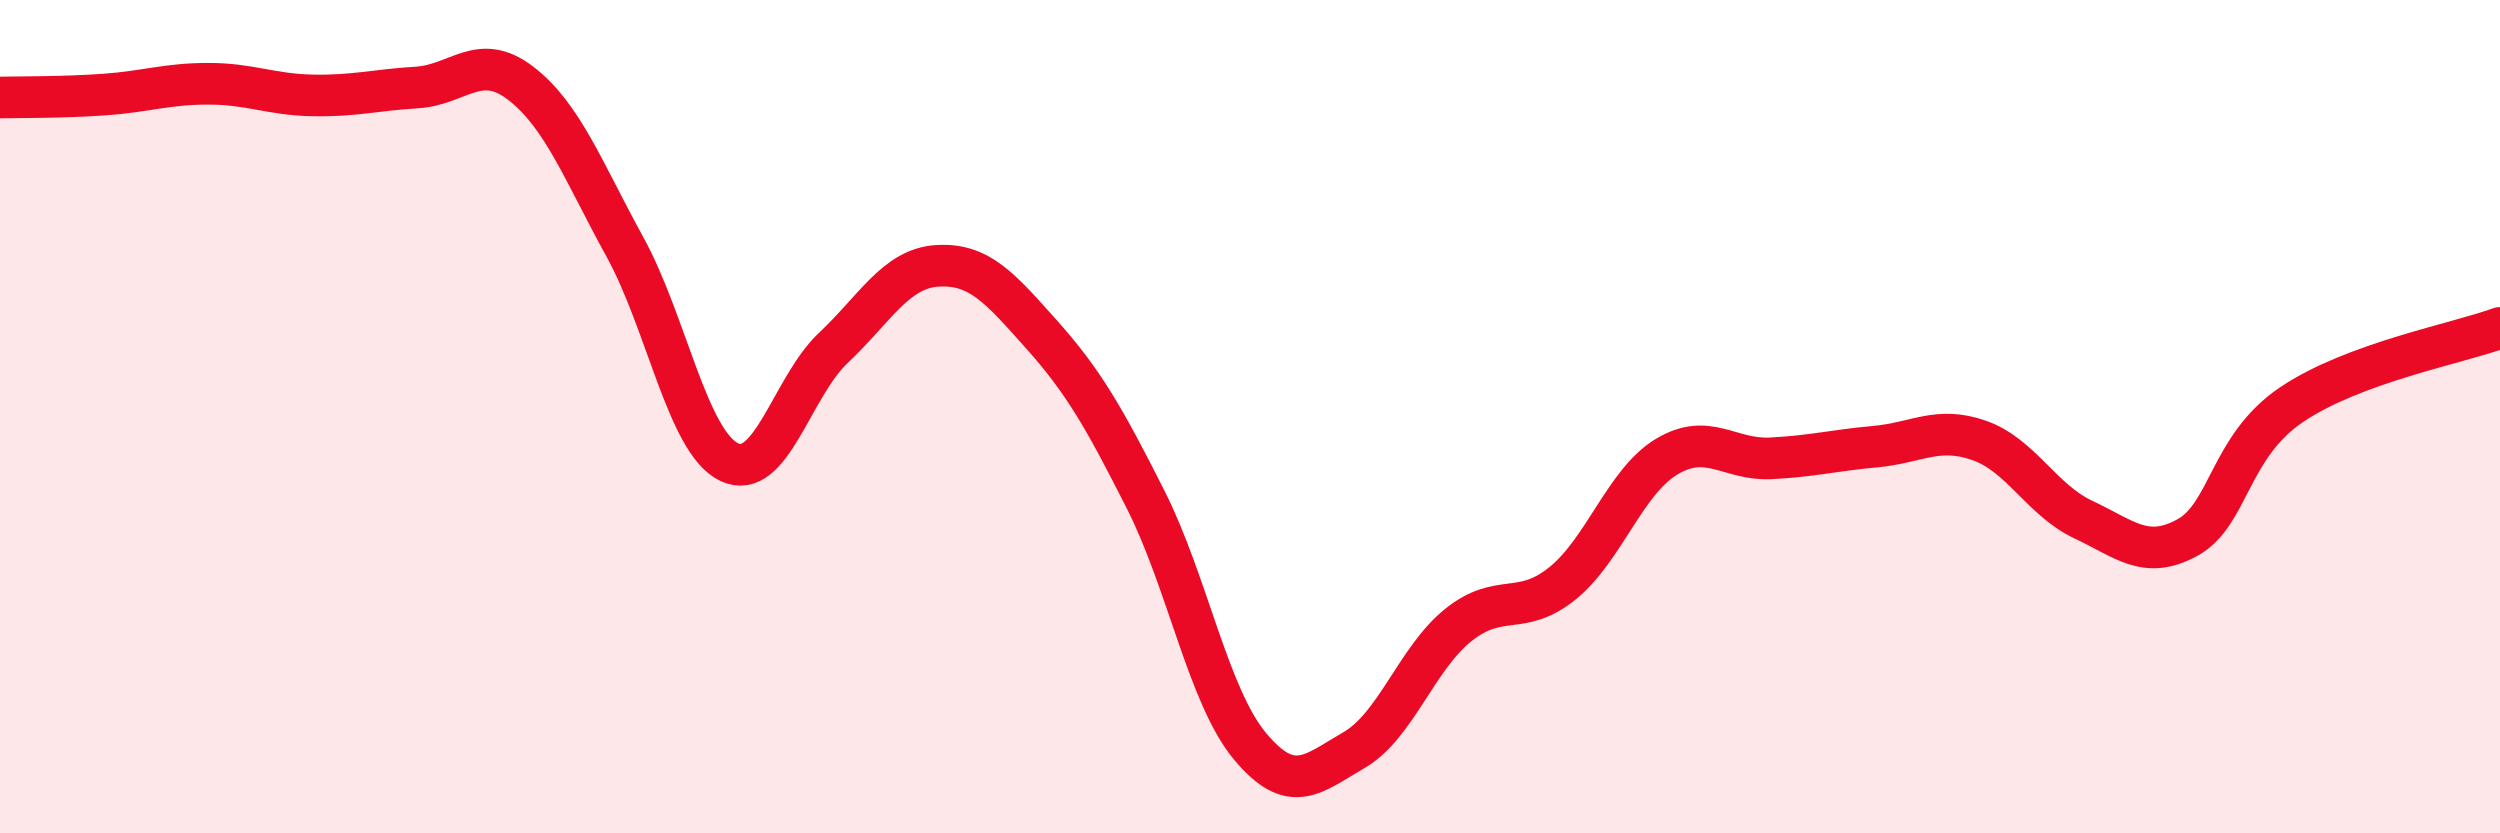
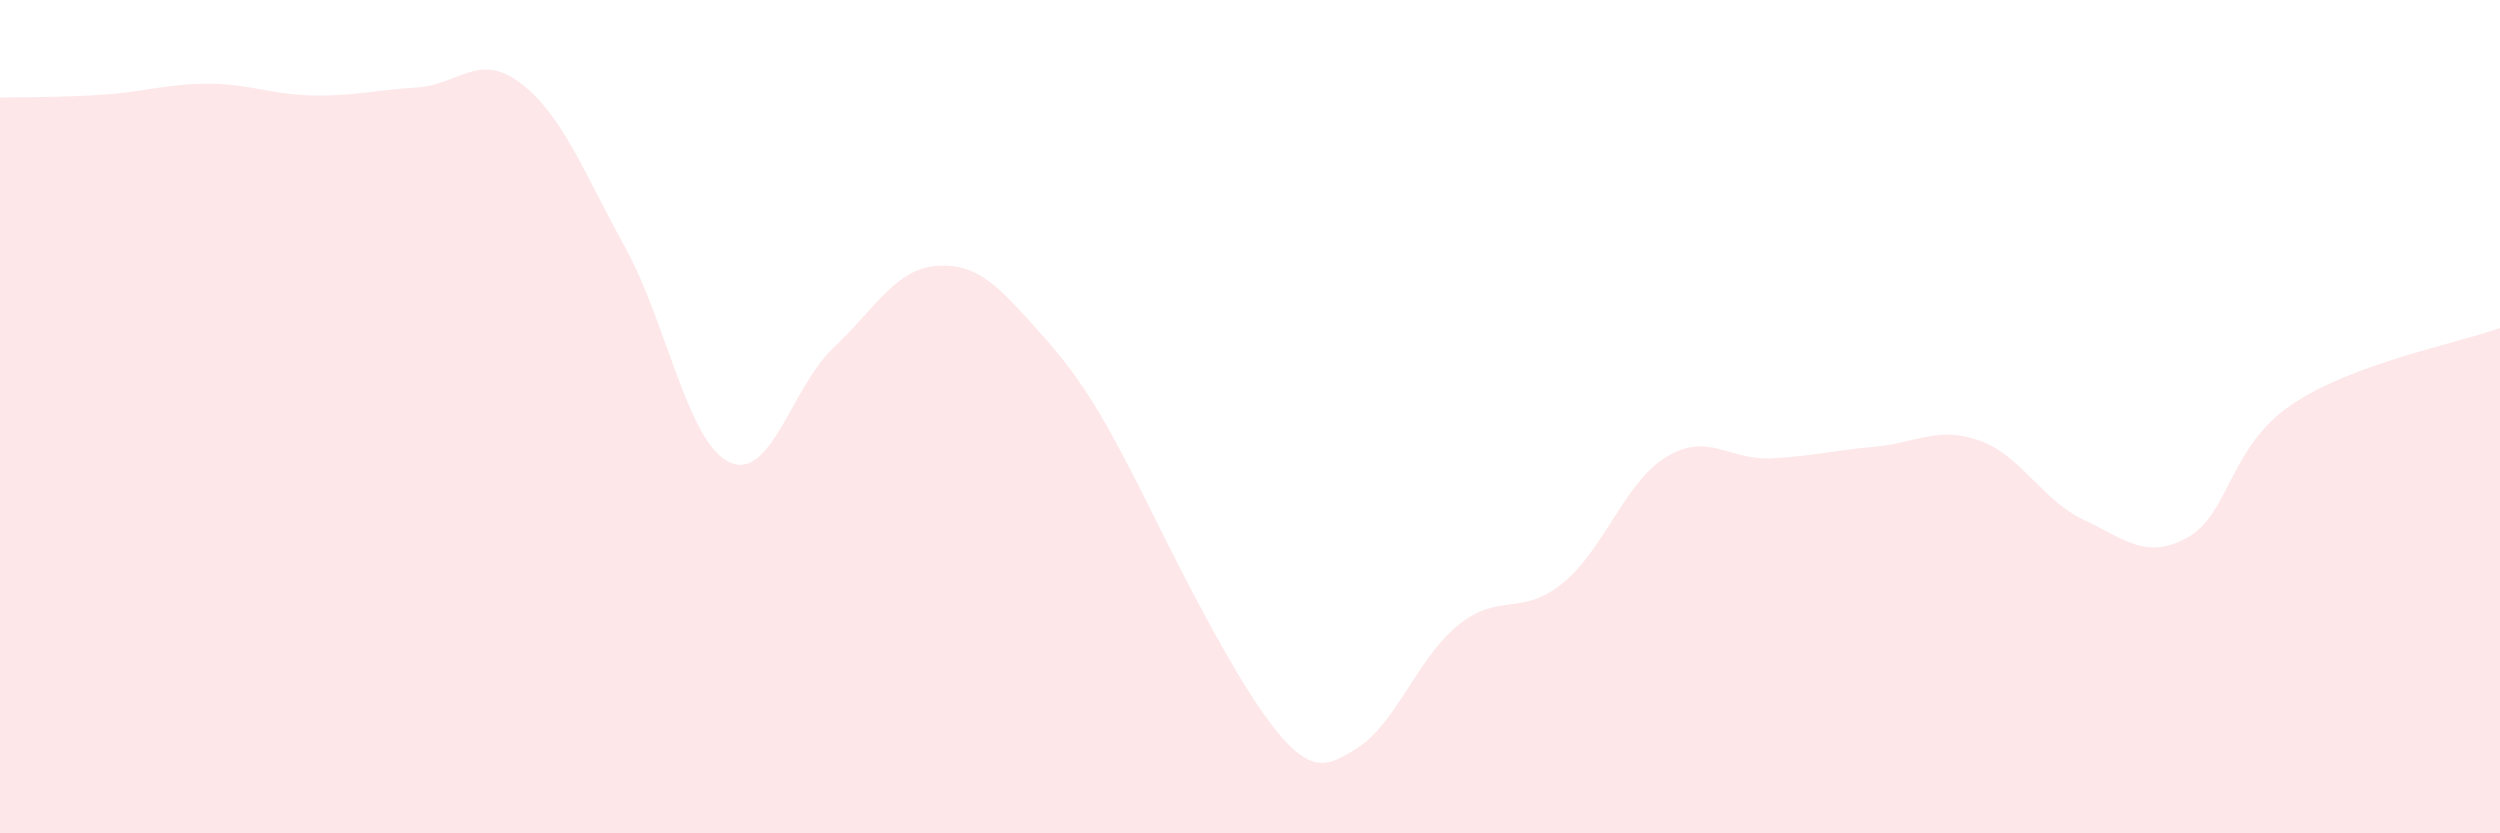
<svg xmlns="http://www.w3.org/2000/svg" width="60" height="20" viewBox="0 0 60 20">
-   <path d="M 0,2.34 C 0.5,2.33 1.5,2.34 2.5,2.27 C 3.5,2.2 4,2.01 5,2.01 C 6,2.01 6.5,2.27 7.5,2.29 C 8.5,2.31 9,2.16 10,2.1 C 11,2.04 11.5,1.23 12.5,2 C 13.5,2.77 14,4.11 15,5.93 C 16,7.75 16.5,10.61 17.5,11.09 C 18.5,11.57 19,9.29 20,8.35 C 21,7.41 21.5,6.44 22.5,6.38 C 23.5,6.32 24,6.91 25,8.03 C 26,9.15 26.5,10.02 27.5,12 C 28.5,13.98 29,16.71 30,17.91 C 31,19.11 31.5,18.58 32.5,18 C 33.5,17.42 34,15.8 35,15 C 36,14.2 36.5,14.81 37.5,14 C 38.5,13.19 39,11.56 40,10.96 C 41,10.36 41.5,11.05 42.5,11 C 43.5,10.95 44,10.81 45,10.72 C 46,10.63 46.5,10.22 47.5,10.57 C 48.5,10.92 49,12 50,12.47 C 51,12.94 51.5,13.45 52.5,12.9 C 53.5,12.35 53.5,10.72 55,9.71 C 56.5,8.7 59,8.24 60,7.87L60 20L0 20Z" fill="#EB0A25" opacity="0.1" stroke-linecap="round" stroke-linejoin="round" />
-   <path d="M 0,2.34 C 0.5,2.33 1.5,2.34 2.5,2.27 C 3.5,2.2 4,2.01 5,2.01 C 6,2.01 6.5,2.27 7.5,2.29 C 8.5,2.31 9,2.16 10,2.1 C 11,2.04 11.5,1.23 12.5,2 C 13.5,2.77 14,4.11 15,5.93 C 16,7.75 16.5,10.61 17.5,11.09 C 18.5,11.57 19,9.29 20,8.35 C 21,7.41 21.5,6.44 22.5,6.38 C 23.5,6.32 24,6.91 25,8.03 C 26,9.15 26.5,10.02 27.5,12 C 28.5,13.98 29,16.71 30,17.91 C 31,19.11 31.5,18.58 32.5,18 C 33.5,17.42 34,15.8 35,15 C 36,14.2 36.5,14.81 37.5,14 C 38.5,13.19 39,11.56 40,10.96 C 41,10.36 41.5,11.05 42.5,11 C 43.5,10.95 44,10.81 45,10.72 C 46,10.63 46.5,10.22 47.5,10.57 C 48.5,10.92 49,12 50,12.47 C 51,12.94 51.5,13.45 52.5,12.9 C 53.5,12.35 53.5,10.72 55,9.71 C 56.5,8.7 59,8.24 60,7.87" stroke="#EB0A25" stroke-width="1" fill="none" stroke-linecap="round" stroke-linejoin="round" />
+   <path d="M 0,2.34 C 0.5,2.33 1.5,2.34 2.5,2.27 C 3.5,2.2 4,2.01 5,2.01 C 6,2.01 6.5,2.27 7.5,2.29 C 8.5,2.31 9,2.16 10,2.1 C 11,2.04 11.5,1.23 12.5,2 C 13.5,2.77 14,4.11 15,5.93 C 16,7.75 16.5,10.61 17.5,11.09 C 18.5,11.57 19,9.29 20,8.35 C 21,7.41 21.5,6.44 22.5,6.38 C 23.5,6.32 24,6.91 25,8.03 C 26,9.15 26.5,10.02 27.5,12 C 31,19.11 31.5,18.58 32.5,18 C 33.5,17.42 34,15.8 35,15 C 36,14.2 36.5,14.81 37.5,14 C 38.5,13.19 39,11.56 40,10.96 C 41,10.36 41.5,11.05 42.5,11 C 43.5,10.95 44,10.81 45,10.72 C 46,10.63 46.5,10.22 47.5,10.57 C 48.5,10.92 49,12 50,12.47 C 51,12.94 51.5,13.45 52.5,12.9 C 53.5,12.35 53.5,10.72 55,9.71 C 56.5,8.7 59,8.24 60,7.87L60 20L0 20Z" fill="#EB0A25" opacity="0.1" stroke-linecap="round" stroke-linejoin="round" />
</svg>